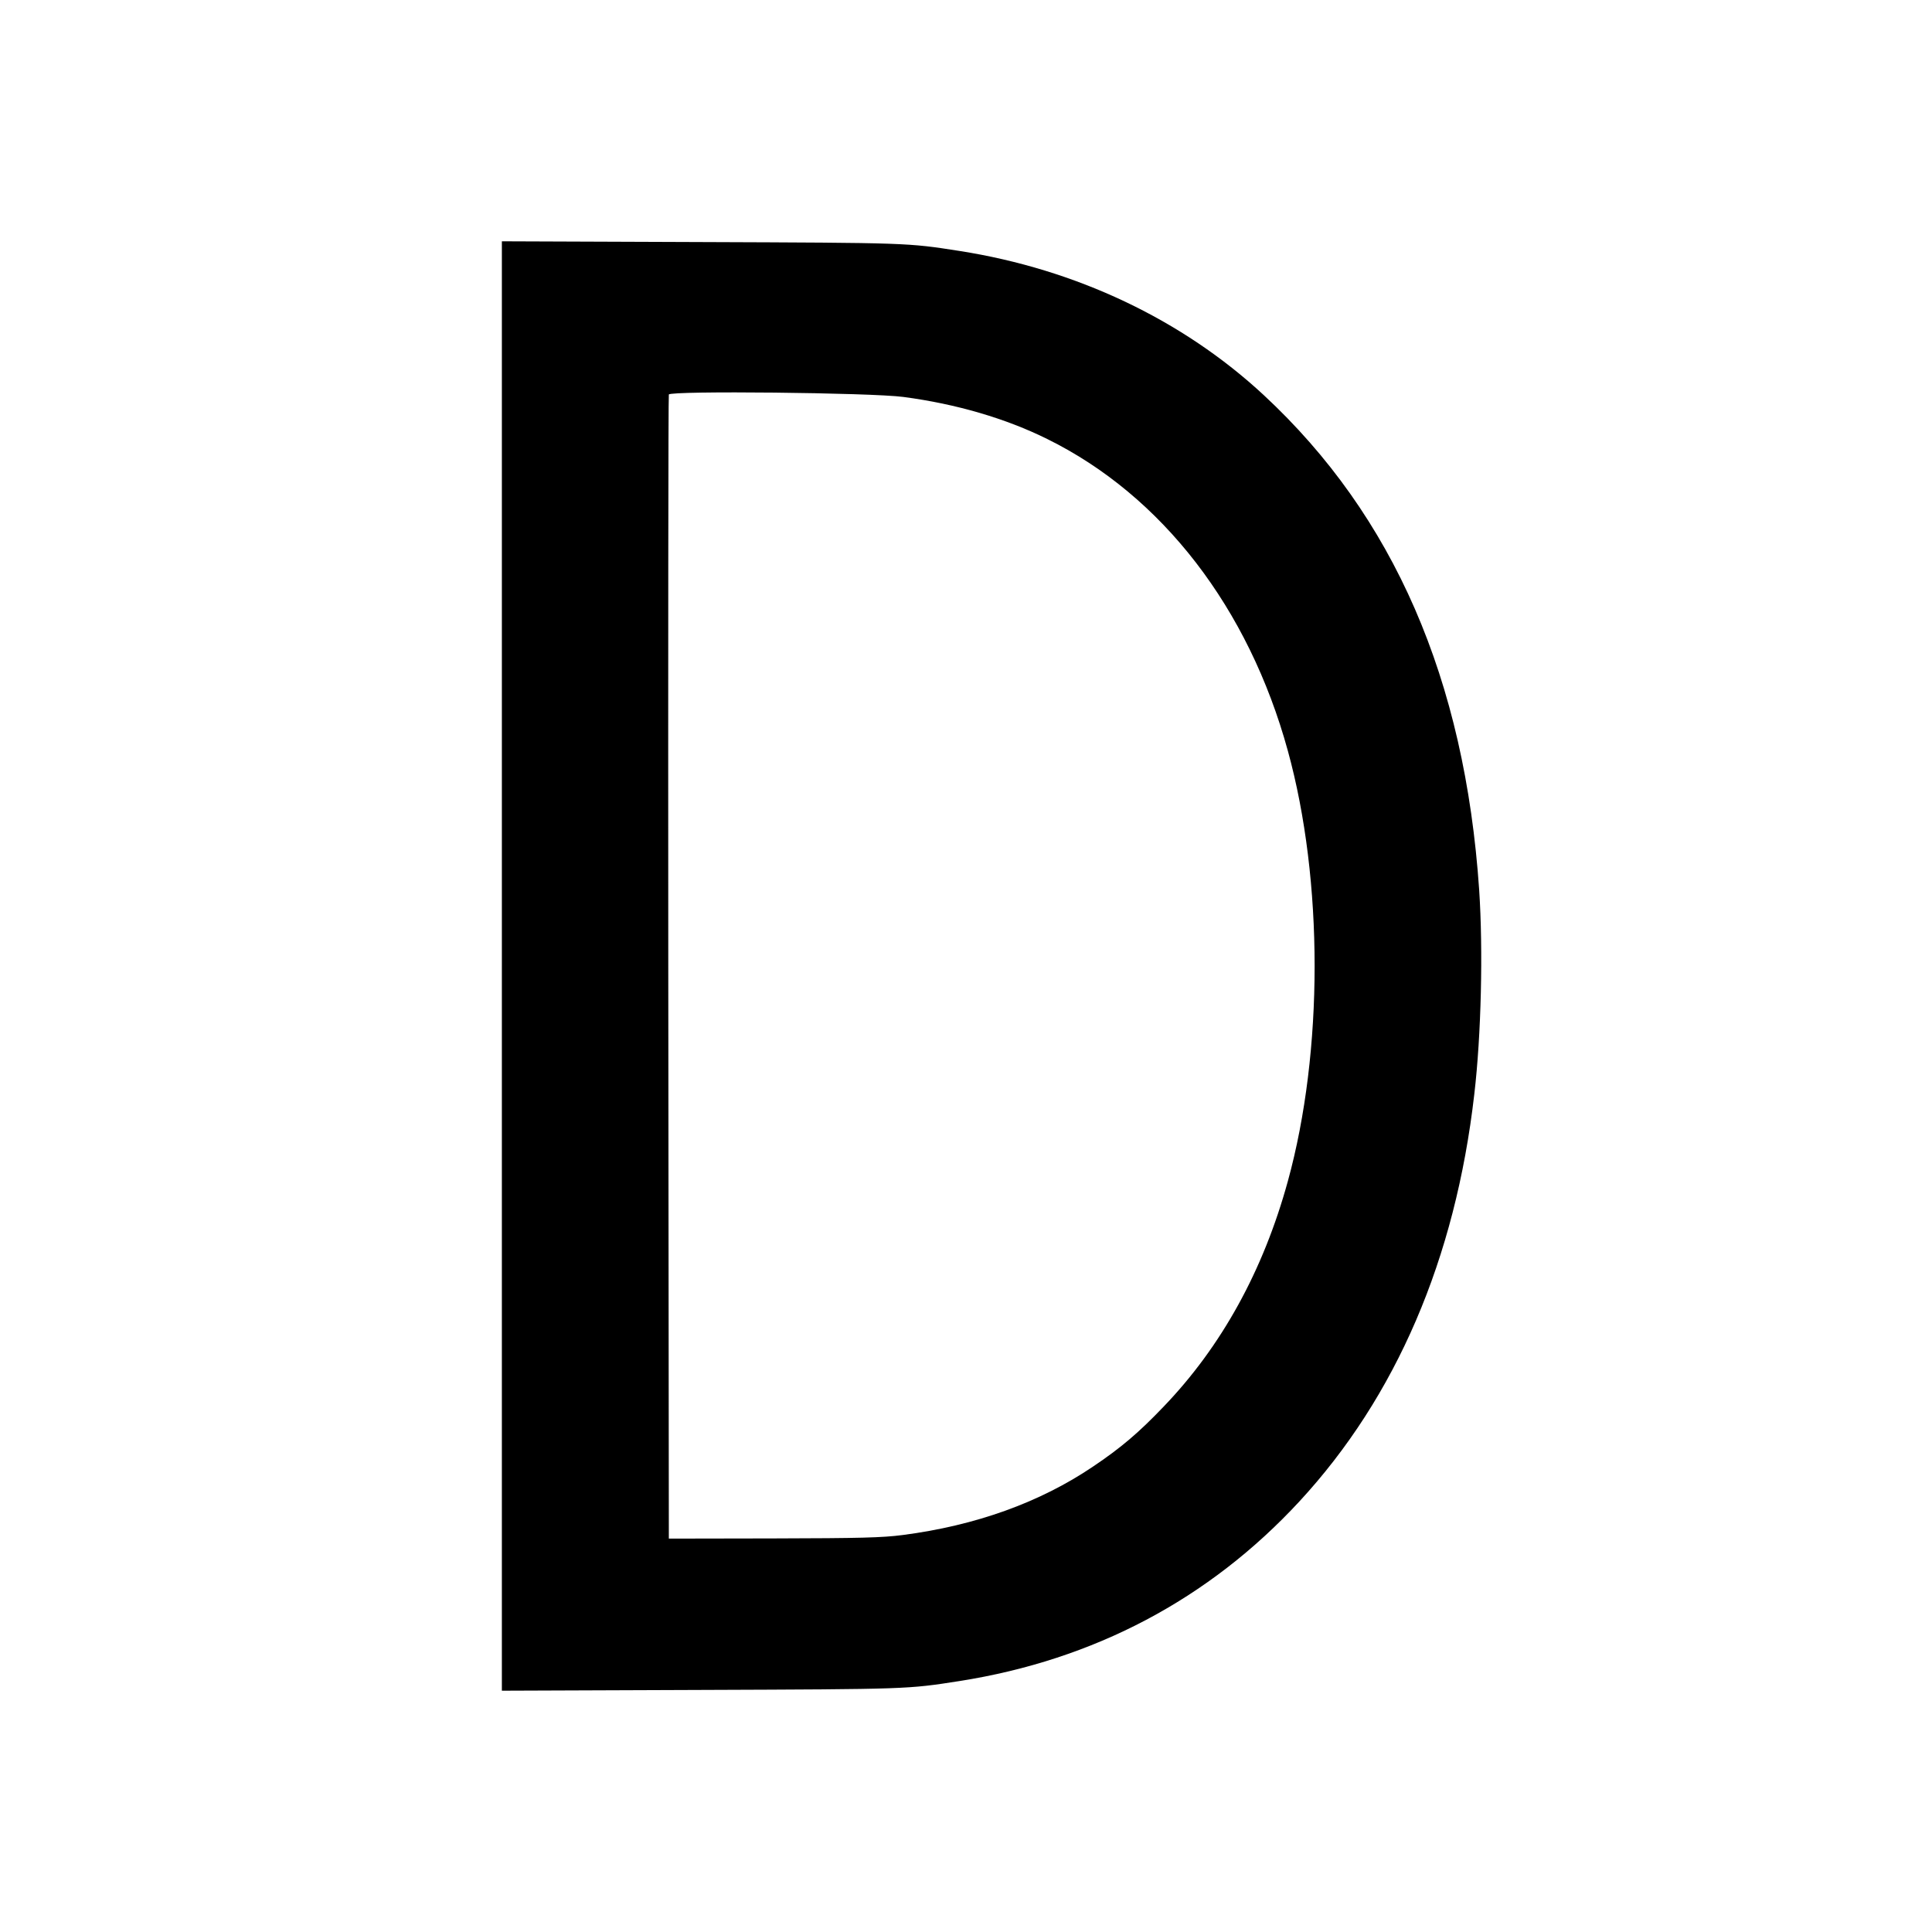
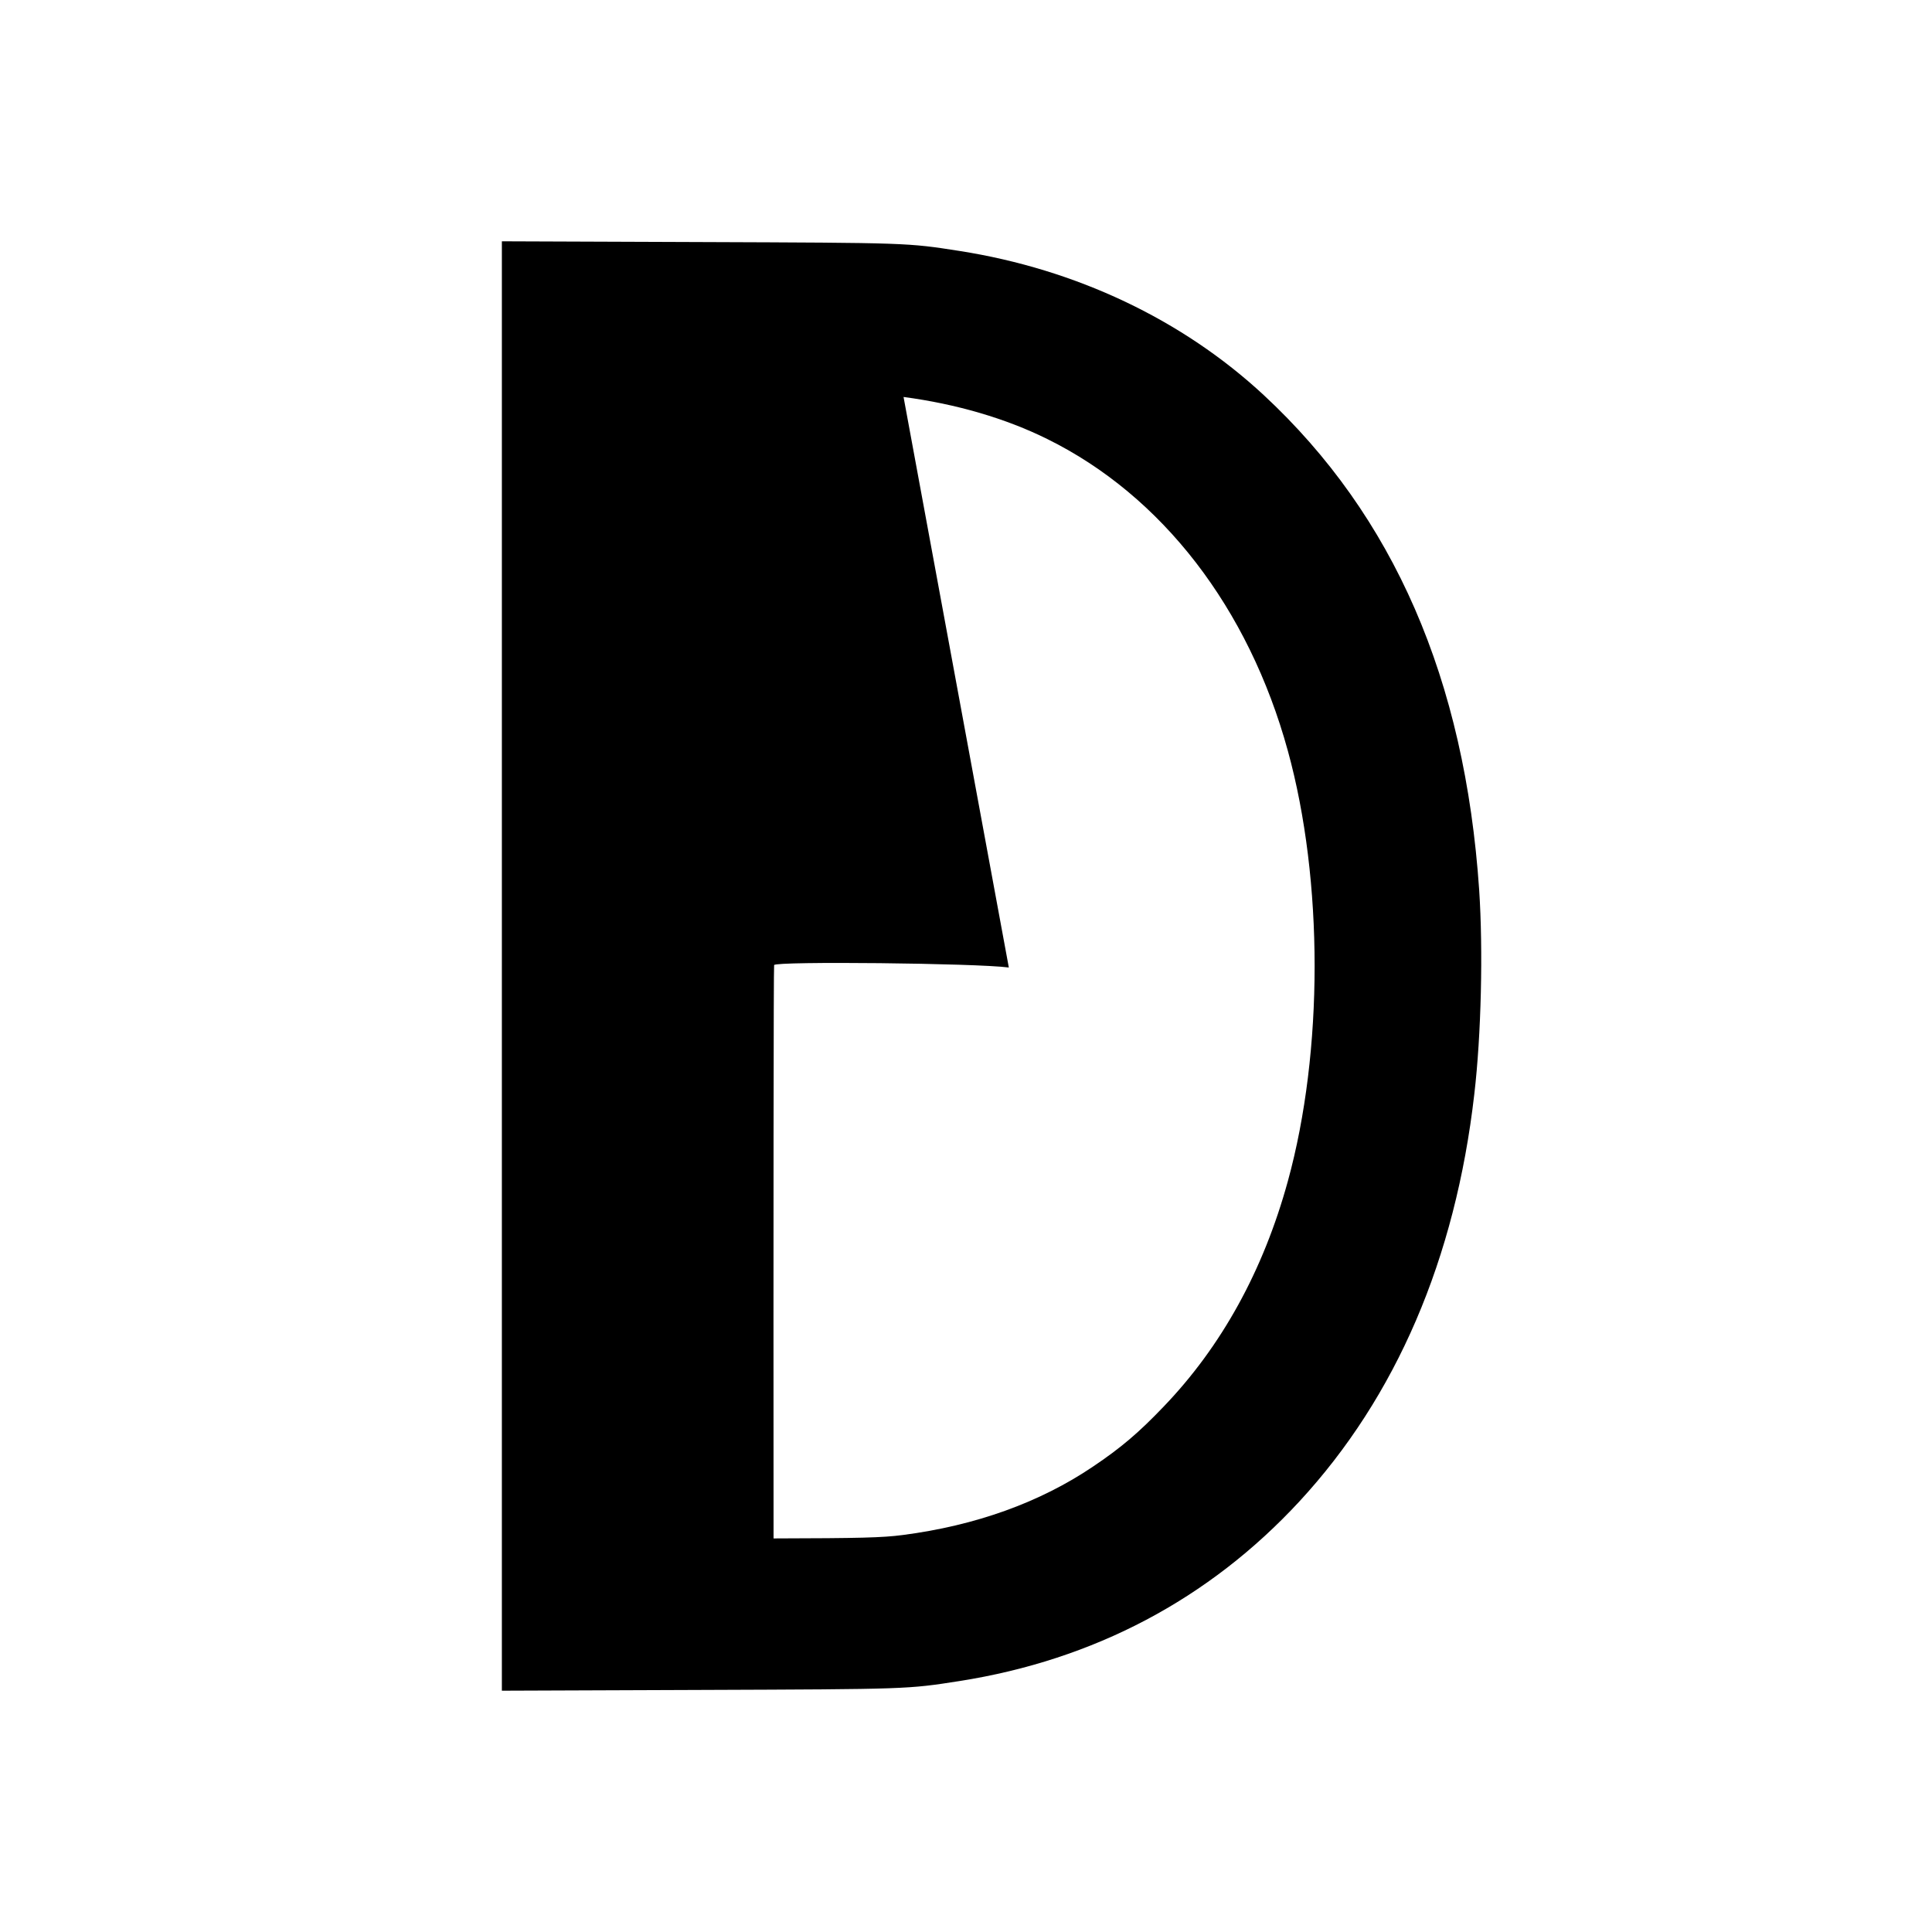
<svg xmlns="http://www.w3.org/2000/svg" version="1.0" width="1024pt" height="1024pt" viewBox="0 0 1024 1024" preserveAspectRatio="xMidYMid meet">
  <g transform="translate(0,1024) scale(0.1,-0.1)" fill="#000000" stroke="none">
-     <path d="M2660 5120 l0 -3841 1058 4 c1098 4 1091 4 1367 47 713 112 1323 434 1802 952 513 555 827 1286 927 2158 37 315 47 764 26 1082 -76 1118 -453 1984 -1142 2624 -431 400 -994 667 -1613 764 -276 43 -269 43 -1367 47 l-1058 4 0 -3841z m2129 3016 c280 -37 542 -114 762 -223 608 -300 1067 -895 1275 -1653 189 -687 189 -1593 0 -2280 -130 -474 -352 -877 -660 -1197 -131 -137 -225 -217 -374 -317 -280 -189 -621 -312 -1008 -362 -107 -14 -225 -17 -684 -18 l-555 -1 -3 3025 c-1 1664 0 3031 3 3039 8 21 1071 10 1244 -13z" />
+     <path d="M2660 5120 l0 -3841 1058 4 c1098 4 1091 4 1367 47 713 112 1323 434 1802 952 513 555 827 1286 927 2158 37 315 47 764 26 1082 -76 1118 -453 1984 -1142 2624 -431 400 -994 667 -1613 764 -276 43 -269 43 -1367 47 l-1058 4 0 -3841z m2129 3016 c280 -37 542 -114 762 -223 608 -300 1067 -895 1275 -1653 189 -687 189 -1593 0 -2280 -130 -474 -352 -877 -660 -1197 -131 -137 -225 -217 -374 -317 -280 -189 -621 -312 -1008 -362 -107 -14 -225 -17 -684 -18 c-1 1664 0 3031 3 3039 8 21 1071 10 1244 -13z" />
  </g>
</svg>